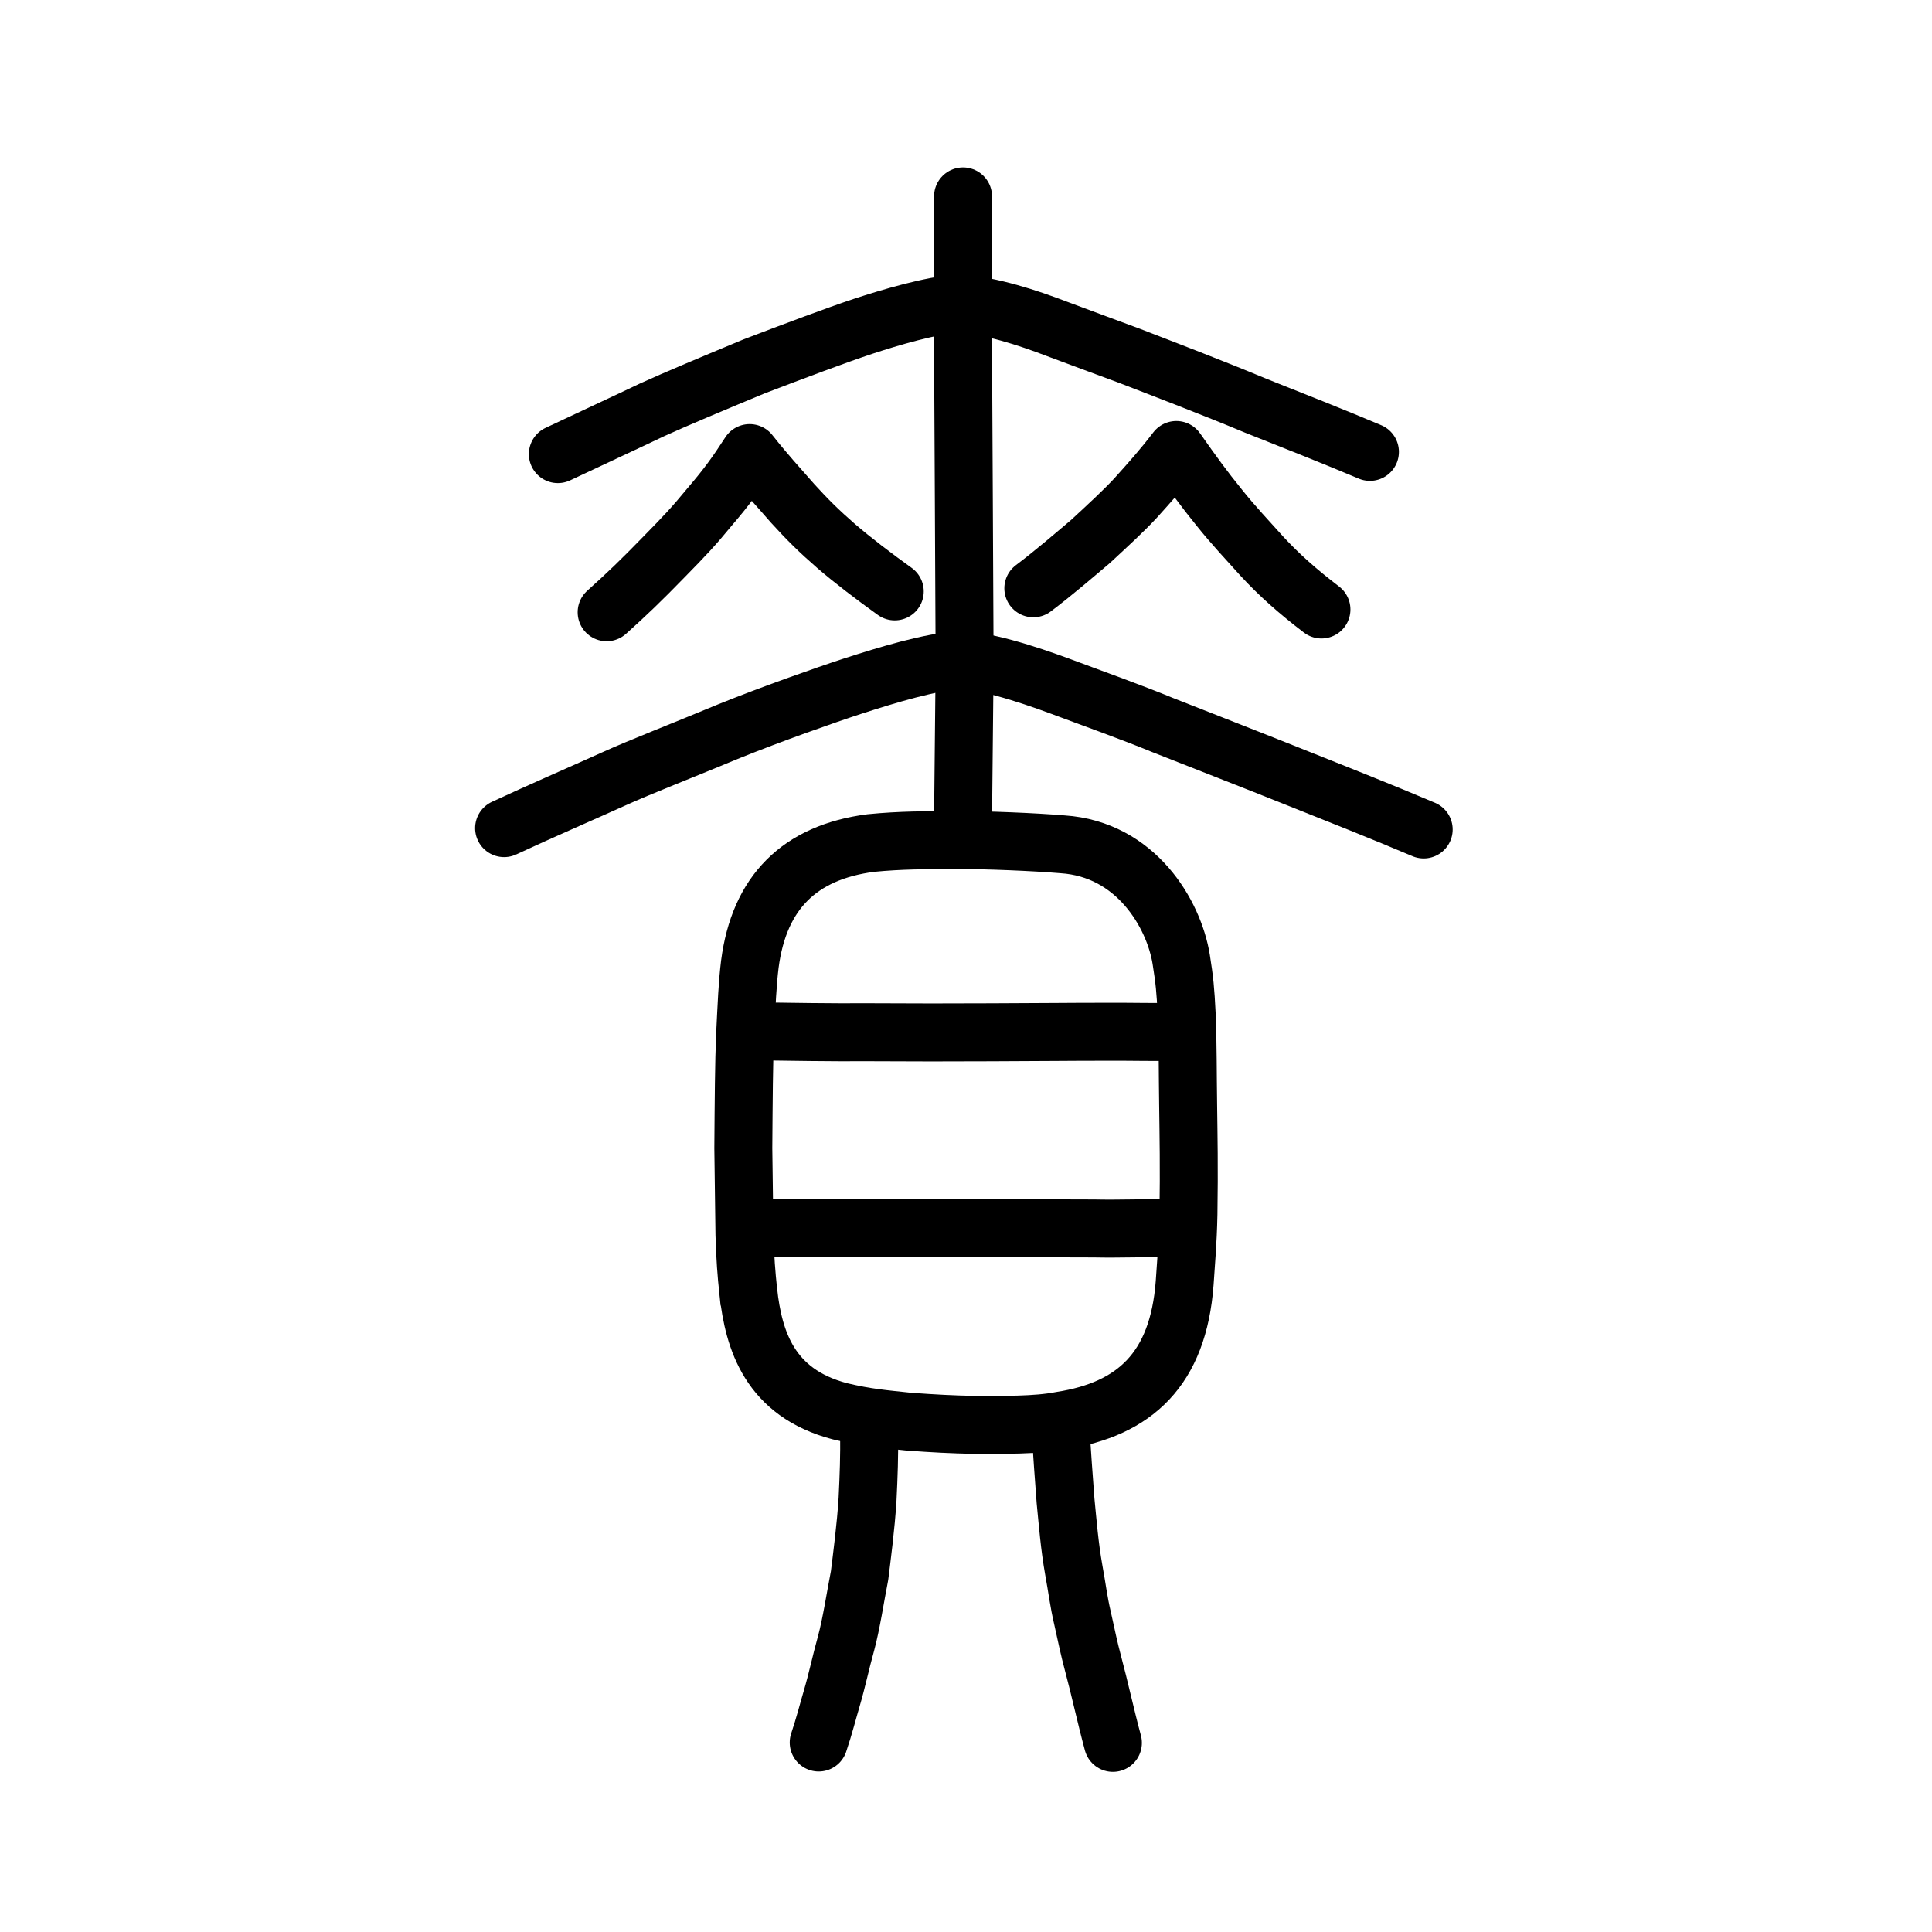
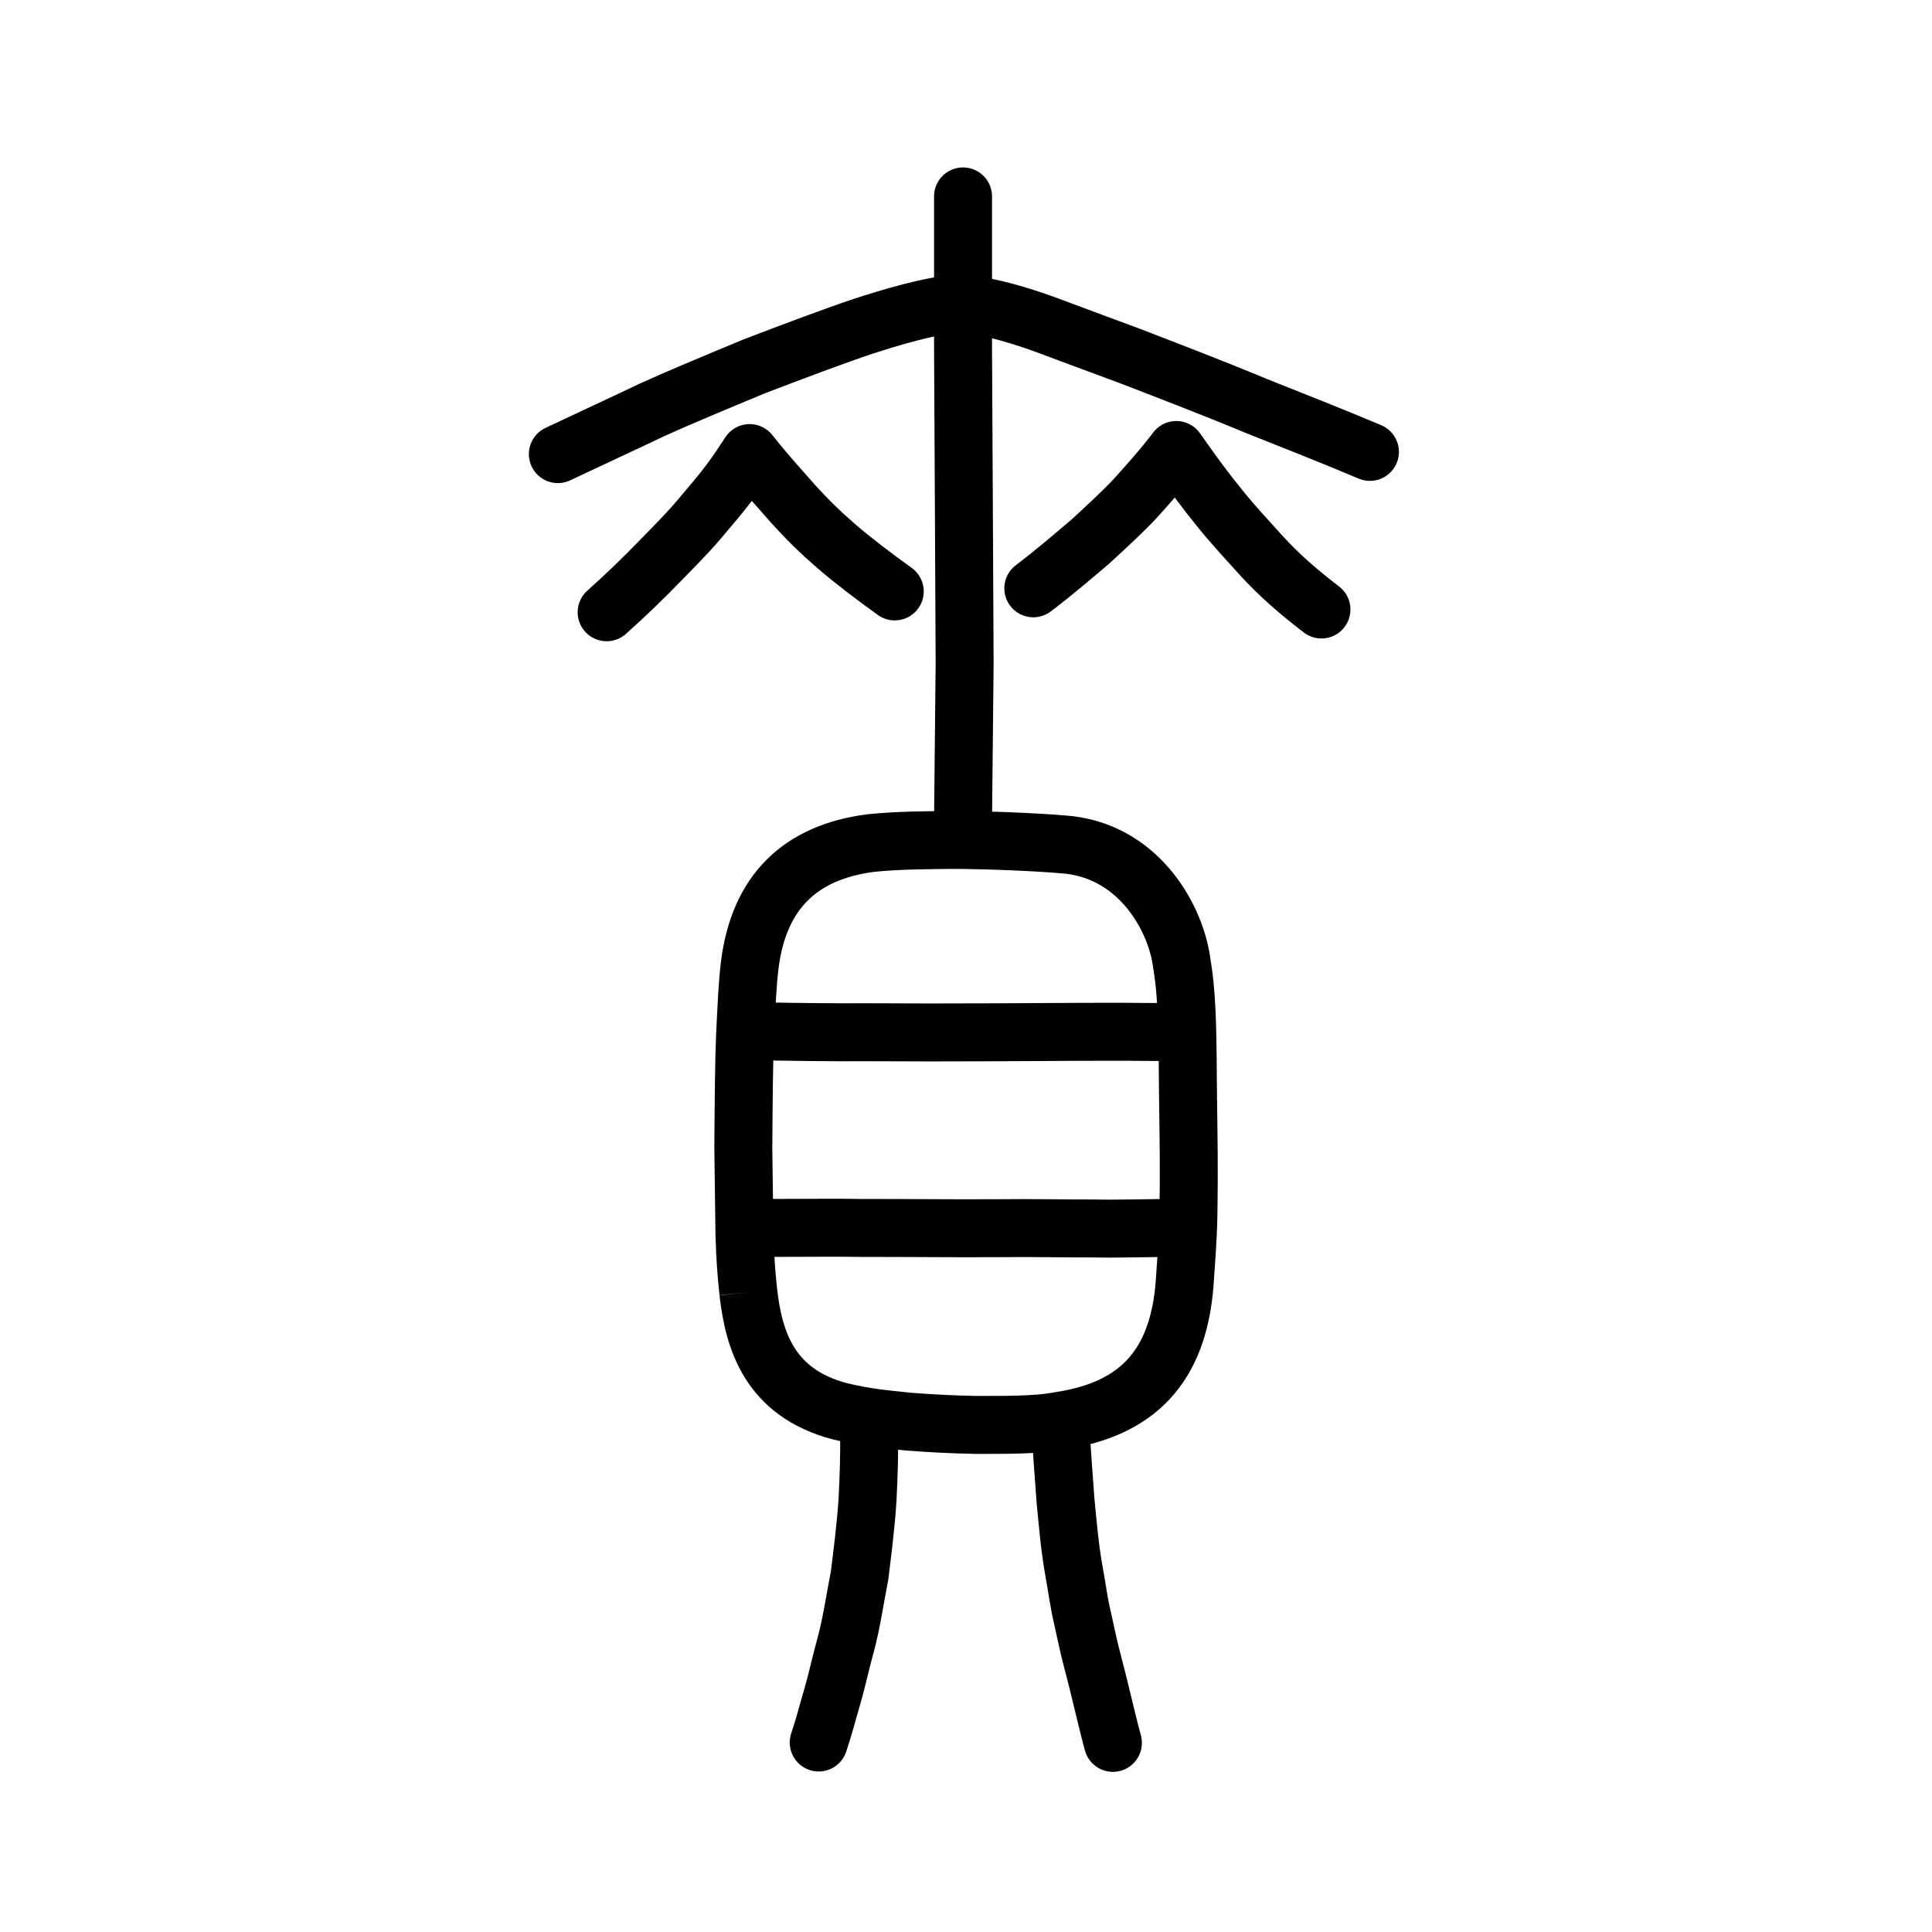
<svg xmlns="http://www.w3.org/2000/svg" xmlns:ns1="http://www.inkscape.org/namespaces/inkscape" xmlns:ns2="http://sodipodi.sourceforge.net/DTD/sodipodi-0.dtd" width="200px" height="200px" viewBox="0 0 200 200" version="1.1" id="SVGRoot" ns1:version="0.92.3 (2405546, 2018-03-11)" ns2:docname="8cdass.svg">
  <ns2:namedview id="base" pagecolor="#ffffff" bordercolor="#666666" borderopacity="1.0" ns1:pageopacity="0.0" ns1:pageshadow="2" ns1:zoom="3.5636364" ns1:cx="112.60243" ns1:cy="88.534932" ns1:document-units="px" ns1:current-layer="layer1" showgrid="true" ns1:window-width="1170" ns1:window-height="894" ns1:window-x="718" ns1:window-y="52" ns1:window-maximized="0" showguides="false" ns1:snap-global="false">
    <ns1:grid type="xygrid" id="grid6085" />
  </ns2:namedview>
  <defs id="defs5523">
    <pattern y="0" x="0" height="6" width="6" patternUnits="userSpaceOnUse" id="EMFhbasepattern" />
  </defs>
  <g id="layer1" ns1:groupmode="layer" ns1:label="レイヤー 1">
    <path style="opacity:1;vector-effect:none;fill:none;fill-opacity:1;stroke:#000000;stroke-width:6;stroke-linecap:round;stroke-linejoin:miter;stroke-miterlimit:4;stroke-dasharray:none;stroke-dashoffset:0;stroke-opacity:1" d="M 99.694,84.821 99.858,68.699 99.776,51.79 99.694,36.061 V 20.332" id="path6087-7" ns1:connector-curvature="0" ns2:nodetypes="ccccc" />
    <path id="path824" d="m 57.748,47.01 c 3.182,-1.507 7.268,-3.391 9.728,-4.571 2.585,-1.178 6.184,-2.68 10.585,-4.509 4.155,-1.592 8.566,-3.245 11.258,-4.139 2.884,-0.944 6.998,-2.169 9.946,-2.389 3.377,0.261 7.122,1.485 10.14,2.642 2.195,0.826 5.03,1.868 7.478,2.776 3.43,1.326 8.783,3.371 13.108,5.181 3.546,1.405 8.373,3.316 11.824,4.779" style="fill:none;stroke:#000000;stroke-width:6;stroke-linecap:round;stroke-linejoin:round;stroke-miterlimit:4;stroke-dasharray:none;stroke-opacity:1" ns1:connector-curvature="0" ns2:nodetypes="ccccccccc" />
    <path style="opacity:1;vector-effect:none;fill:none;fill-opacity:1;stroke:#000000;stroke-width:6;stroke-linecap:round;stroke-linejoin:round;stroke-miterlimit:4;stroke-dasharray:none;stroke-dashoffset:0;stroke-opacity:1" d="m 62.799,63.381 c 2.146,-1.926 3.547,-3.274 5.917,-5.709 2.192,-2.237 3.027,-3.109 4.766,-5.224 1.794,-2.096 2.715,-3.373 4.121,-5.545 1.802,2.271 2.836,3.351 4.454,5.211 1.511,1.663 2.753,2.891 4.474,4.387 1.731,1.498 4.012,3.228 6.094,4.722" id="path6755-3" ns1:connector-curvature="0" ns2:nodetypes="ccccccc" />
    <path style="opacity:1;vector-effect:none;fill:none;fill-opacity:1;stroke:#000000;stroke-width:6;stroke-linecap:round;stroke-linejoin:round;stroke-miterlimit:4;stroke-dasharray:none;stroke-dashoffset:0;stroke-opacity:1" d="m 106.969,60.901 c 2.146,-1.613 4.508,-3.661 5.917,-4.846 1.909,-1.768 3.423,-3.157 4.653,-4.48 1.568,-1.739 2.772,-3.088 4.234,-4.992 1.689,2.406 2.893,4.063 4.454,5.978 1.397,1.755 2.979,3.431 4.418,5.034 1.787,1.932 3.673,3.606 6.151,5.499" id="path6755-3-8" ns1:connector-curvature="0" ns2:nodetypes="ccccccc" />
-     <path id="path824-7" d="m 52.183,85.729 c 3.603,-1.681 9.007,-4.028 11.344,-5.092 2.862,-1.297 7.049,-2.908 11.986,-4.963 4.271,-1.723 9.766,-3.67 12.814,-4.664 3.427,-1.106 8.036,-2.526 11.263,-2.702 3.577,0.297 8.478,2.101 11.088,3.075 2.314,0.868 6.549,2.382 9.649,3.662 3.721,1.467 9.927,3.889 13.663,5.388 4.129,1.646 9.355,3.717 13.39,5.434" style="fill:none;stroke:#000000;stroke-width:6;stroke-linecap:round;stroke-linejoin:round;stroke-miterlimit:4;stroke-dasharray:none;stroke-opacity:1" ns1:connector-curvature="0" ns2:nodetypes="ccccccccc" />
-     <path style="opacity:1;vector-effect:none;fill:none;fill-opacity:1;stroke:#000000;stroke-width:6;stroke-linecap:butt;stroke-linejoin:miter;stroke-miterlimit:4;stroke-dasharray:none;stroke-dashoffset:0;stroke-opacity:1" d="m 77.466,133.766 c -0.209,-1.982 -0.321,-3.416 -0.399,-5.944 -0.04,-3.321 -0.079,-6.232 -0.119,-8.968 0.037,-5.066 0.062,-8.849 0.183,-11.703 0.167,-3.312 0.237,-5.253 0.494,-7.348 0.96,-7.382 5.119,-11.573 12.519,-12.53 3.076,-0.307 5.83,-0.289 8.444,-0.324 3.759,0.013 8.427,0.209 11.409,0.456 7.57,0.495 11.514,7.166 12.281,11.911 0.349,2.21 0.436,3.095 0.568,5.717 0.127,3.091 0.1,6.313 0.149,9.35 0.04,3.248 0.109,6.464 0.032,11.309 -0.059,3.023 -0.274,5.214 -0.393,7.143 -0.668,8.896 -5.16,13.04 -12.802,14.225 -2.607,0.512 -6.026,0.434 -8.876,0.447 -2.529,-0.054 -4.158,-0.14 -6.869,-0.335 -2.652,-0.283 -4.376,-0.41 -7.135,-1.074 -7.308,-1.918 -8.925,-7.373 -9.486,-12.331 z" id="path7385-9" ns1:connector-curvature="0" ns2:nodetypes="ccccccccccccccccccc" ns1:transform-center-x="1.2838191" ns1:transform-center-y="0.00098694629" />
+     <path style="opacity:1;vector-effect:none;fill:none;fill-opacity:1;stroke:#000000;stroke-width:6;stroke-linecap:butt;stroke-linejoin:miter;stroke-miterlimit:4;stroke-dasharray:none;stroke-dashoffset:0;stroke-opacity:1" d="m 77.466,133.766 c -0.209,-1.982 -0.321,-3.416 -0.399,-5.944 -0.04,-3.321 -0.079,-6.232 -0.119,-8.968 0.037,-5.066 0.062,-8.849 0.183,-11.703 0.167,-3.312 0.237,-5.253 0.494,-7.348 0.96,-7.382 5.119,-11.573 12.519,-12.53 3.076,-0.307 5.83,-0.289 8.444,-0.324 3.759,0.013 8.427,0.209 11.409,0.456 7.57,0.495 11.514,7.166 12.281,11.911 0.349,2.21 0.436,3.095 0.568,5.717 0.127,3.091 0.1,6.313 0.149,9.35 0.04,3.248 0.109,6.464 0.032,11.309 -0.059,3.023 -0.274,5.214 -0.393,7.143 -0.668,8.896 -5.16,13.04 -12.802,14.225 -2.607,0.512 -6.026,0.434 -8.876,0.447 -2.529,-0.054 -4.158,-0.14 -6.869,-0.335 -2.652,-0.283 -4.376,-0.41 -7.135,-1.074 -7.308,-1.918 -8.925,-7.373 -9.486,-12.331 " id="path7385-9" ns1:connector-curvature="0" ns2:nodetypes="ccccccccccccccccccc" ns1:transform-center-x="1.2838191" ns1:transform-center-y="0.00098694629" />
    <path style="fill:none;stroke:#000000;stroke-width:6;stroke-linecap:round;stroke-linejoin:round;stroke-miterlimit:4;stroke-dasharray:none;stroke-opacity:1" d="m 77.609,127.089 c 4.041,0.065 7.625,-0.037 11.507,0.028 4.959,-0.007 9.102,0.049 13.598,0.028 4.627,-0.049 7.551,0.038 10.499,0.024 2.583,0.059 5.856,-0.055 8.672,-0.059" id="path4568-0" ns1:connector-curvature="0" ns2:nodetypes="ccccc" ns1:transform-center-x="1.9689133" ns1:transform-center-y="-0.65273832" />
    <path style="fill:none;stroke:#000000;stroke-width:6;stroke-linecap:round;stroke-linejoin:round;stroke-miterlimit:4;stroke-dasharray:none;stroke-opacity:1" d="m 78.048,106.76 c 4.041,0.051 7.626,0.123 11.927,0.097 4.676,0.026 8.162,0.028 12.638,0.006 5.076,-0.012 8.213,-0.057 11.646,-0.054 3.337,-0.017 5.53,0.066 7.832,-0.008" id="path4568-9-8" ns1:connector-curvature="0" ns2:nodetypes="ccccc" ns1:transform-center-x="1.9689202" ns1:transform-center-y="-0.68559936" />
    <path style="opacity:1;vector-effect:none;fill:none;fill-opacity:1;stroke:#000000;stroke-width:6;stroke-linecap:round;stroke-linejoin:round;stroke-miterlimit:4;stroke-dasharray:none;stroke-dashoffset:0;stroke-opacity:1" d="m 89.972,148.29 c 0.027,2.506 -0.039,4.368 -0.164,6.924 -0.172,2.816 -0.597,6.033 -0.826,7.886 -0.412,2.082 -0.844,4.979 -1.396,7.015 -0.579,2.066 -0.881,3.658 -1.515,5.814 -0.332,1.105 -0.757,2.799 -1.319,4.455" id="path823-8" ns1:connector-curvature="0" ns2:nodetypes="cccccc" />
    <path style="opacity:1;vector-effect:none;fill:none;fill-opacity:1;stroke:#000000;stroke-width:6;stroke-linecap:round;stroke-linejoin:round;stroke-miterlimit:4;stroke-dasharray:none;stroke-dashoffset:0;stroke-opacity:1" d="m 115.207,180.422 c -0.742,-2.74 -1.36,-5.636 -2.079,-8.309 -0.373,-1.402 -0.613,-2.54 -1.059,-4.571 -0.426,-1.818 -0.554,-3.083 -0.903,-4.963 -0.458,-2.575 -0.632,-4.923 -0.861,-7.208 -0.191,-2.502 -0.372,-5 -0.495,-7.18" id="path825-7" ns1:connector-curvature="0" ns2:nodetypes="cccccc" />
  </g>
</svg>